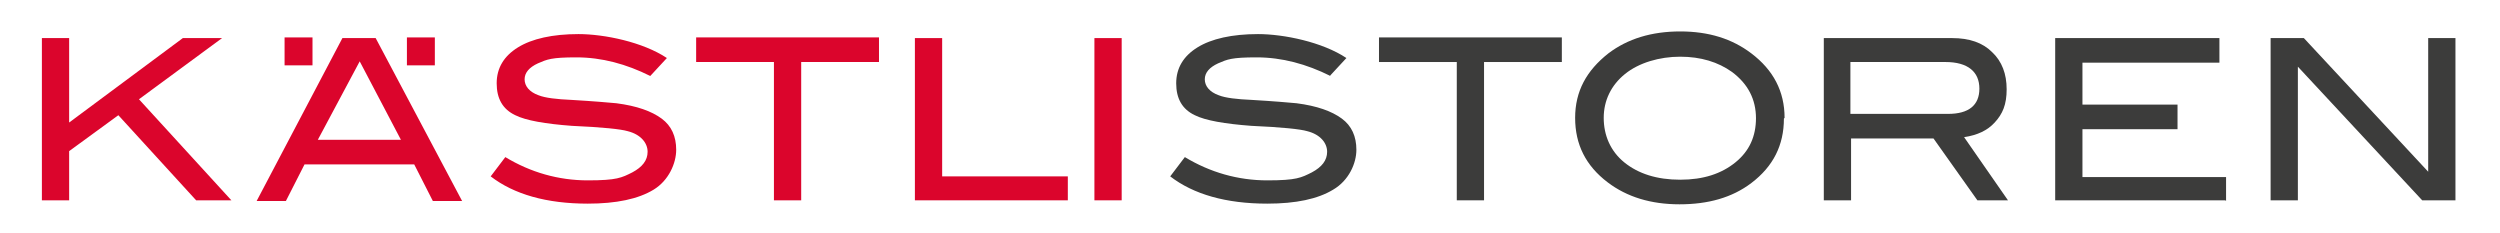
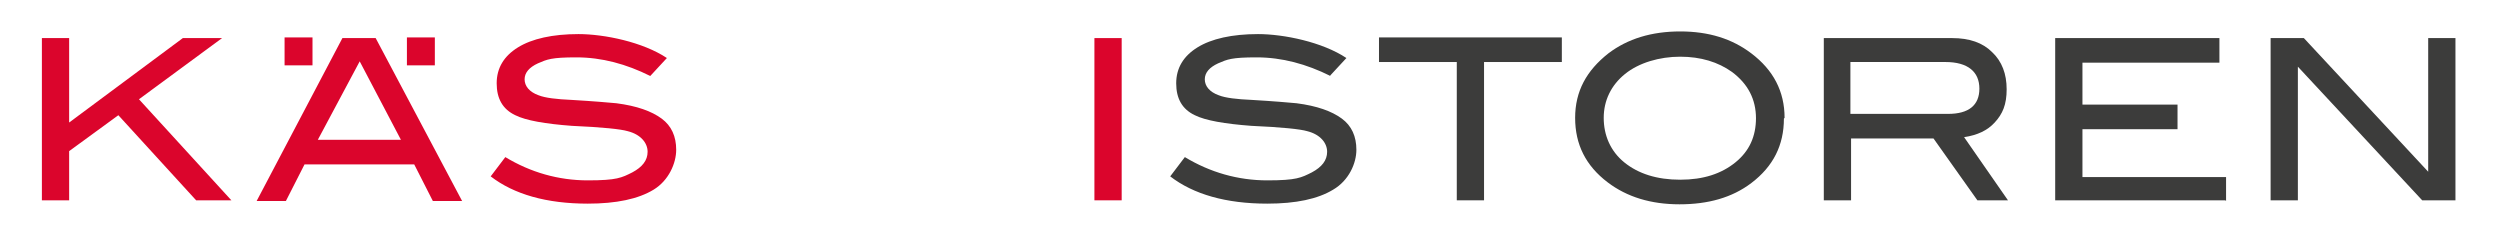
<svg xmlns="http://www.w3.org/2000/svg" id="Ebene_1" data-name="Ebene 1" version="1.1" viewBox="0.0 0.0 376.0 35.0" width="375.4" height="35.0">
  <defs>
    <style>
      .cls-1 {
        fill: #3c3c3b;
      }

      .cls-1, .cls-2 {
        stroke-width: 0px;
      }

      .cls-2 {
        fill: #db052c;
      }
    </style>
  </defs>
  <g>
    <path class="cls-1" d="M200.1,11.4c-3.6-1.8-7.3-2.8-11.1-2.8s-4.4.3-5.8.9c-1.3.6-2,1.4-2,2.4s.7,1.9,2.1,2.4c1,.4,2.7.6,5,.7,3.4.2,5.6.4,6.7.5,3.1.4,5.3,1.2,6.8,2.3s2.2,2.7,2.2,4.7-1.1,4.6-3.5,6c-2.3,1.4-5.6,2.1-9.9,2.1-6.2,0-11.1-1.4-14.6-4.1l2.2-2.9c3.8,2.3,8,3.5,12.4,3.5s5.1-.4,6.7-1.2c1.5-.8,2.3-1.8,2.3-3.1s-1-2.6-3-3.1c-1-.3-3.8-.6-8.4-.8-4-.3-6.9-.8-8.5-1.6-1.9-.9-2.8-2.5-2.8-4.8s1.1-4.1,3.2-5.4c2.1-1.3,5.2-2,9.1-2s9.7,1.2,13.3,3.6l-2.5,2.7Z" />
    <path class="cls-1" d="M234.9,9.3h-11.7v20.8h-4.1V9.3h-11.7v-3.7h27.5v3.7h0Z" />
    <path class="cls-1" d="M268.3,17.8c0,4-1.6,7.2-4.9,9.7-2.9,2.2-6.5,3.2-10.8,3.2s-7.9-1.1-10.8-3.3c-3.3-2.5-4.9-5.7-4.9-9.7s1.7-7.1,5-9.7c2.9-2.2,6.5-3.3,10.8-3.3s7.8,1.1,10.7,3.3c3.3,2.5,5,5.7,5,9.7ZM264.1,17.8c0-2.9-1.2-5.2-3.6-7-2.1-1.5-4.7-2.3-7.8-2.3s-6.2.9-8.3,2.6-3.2,4-3.2,6.6,1,5,3.1,6.7c2.1,1.7,4.9,2.6,8.4,2.6s6.2-.9,8.3-2.6c2.1-1.7,3.1-3.9,3.1-6.7Z" />
    <path class="cls-1" d="M302.1,30.1h-4.7l-6.6-9.3h-12.4v9.3h-4.1V5.7h19.3c2.6,0,4.6.7,6,2.1,1.5,1.4,2.2,3.3,2.2,5.6s-.6,3.7-1.8,5c-1.1,1.2-2.6,1.9-4.6,2.2l6.6,9.5ZM293,17.1c3.1,0,4.7-1.3,4.7-3.8s-1.7-4-5.1-4h-14.3v7.8h14.6s0,0,0,0Z" />
    <path class="cls-1" d="M334.7,30.1h-25.6V5.7h24.7v3.7h-20.6v6.3h14.3v3.7h-14.3v7.2h21.6v3.6h0Z" />
    <path class="cls-1" d="M369.3,30.1h-5l-18.7-20.1v20.1h-4.1V5.7h5l18.7,20.1V5.7h4.1v24.5h0Z" />
  </g>
  <g>
    <path class="cls-2" d="M34.7,30.1h-5.2l-11.7-12.8-7.4,5.4v7.4h-4.1V5.7h4.1v12.7L27.5,5.7h5.9l-12.5,9.2,13.9,15.2Z" />
-     <path class="cls-2" d="M132.2,9.3h-11.7v20.8h-4.1V9.3h-11.7v-3.7h27.5v3.7Z" />
-     <path class="cls-2" d="M160.6,30.1h-23V5.7h4.1v20.8h18.9v3.7h0Z" />
    <path class="cls-2" d="M168.7,30.1h-4.1V5.7h4.1v24.5Z" />
    <path class="cls-2" d="M56.6,5.7h-5.1l-12.9,24.5h4.4l2.8-5.5h16.5l2.8,5.5h4.4l-13-24.5ZM47.8,21l6.3-11.8,6.2,11.8h-12.6Z" />
    <rect class="cls-2" x="42.8" y="5.6" width="4.2" height="4.2" />
    <rect class="cls-2" x="61.2" y="5.6" width="4.2" height="4.2" />
    <path class="cls-2" d="M97.8,11.4c-3.6-1.8-7.3-2.8-11.1-2.8s-4.4.3-5.8.9c-1.3.6-2,1.4-2,2.4s.7,1.9,2.1,2.4c1,.4,2.7.6,5,.7,3.4.2,5.6.4,6.7.5,3.1.4,5.3,1.2,6.8,2.3s2.2,2.7,2.2,4.7-1.1,4.6-3.4,6-5.6,2.1-9.9,2.1c-6.2,0-11.1-1.4-14.6-4.1l2.2-2.9c3.8,2.3,8,3.5,12.4,3.5s5.1-.4,6.7-1.2c1.5-.8,2.3-1.8,2.3-3.1s-1-2.6-3-3.1c-1-.3-3.8-.6-8.4-.8-4-.3-6.9-.8-8.5-1.6-1.9-.9-2.8-2.5-2.8-4.8s1.1-4.1,3.2-5.4c2.1-1.3,5.2-2,9.1-2s9.7,1.2,13.3,3.6l-2.5,2.7Z" />
  </g>
</svg>